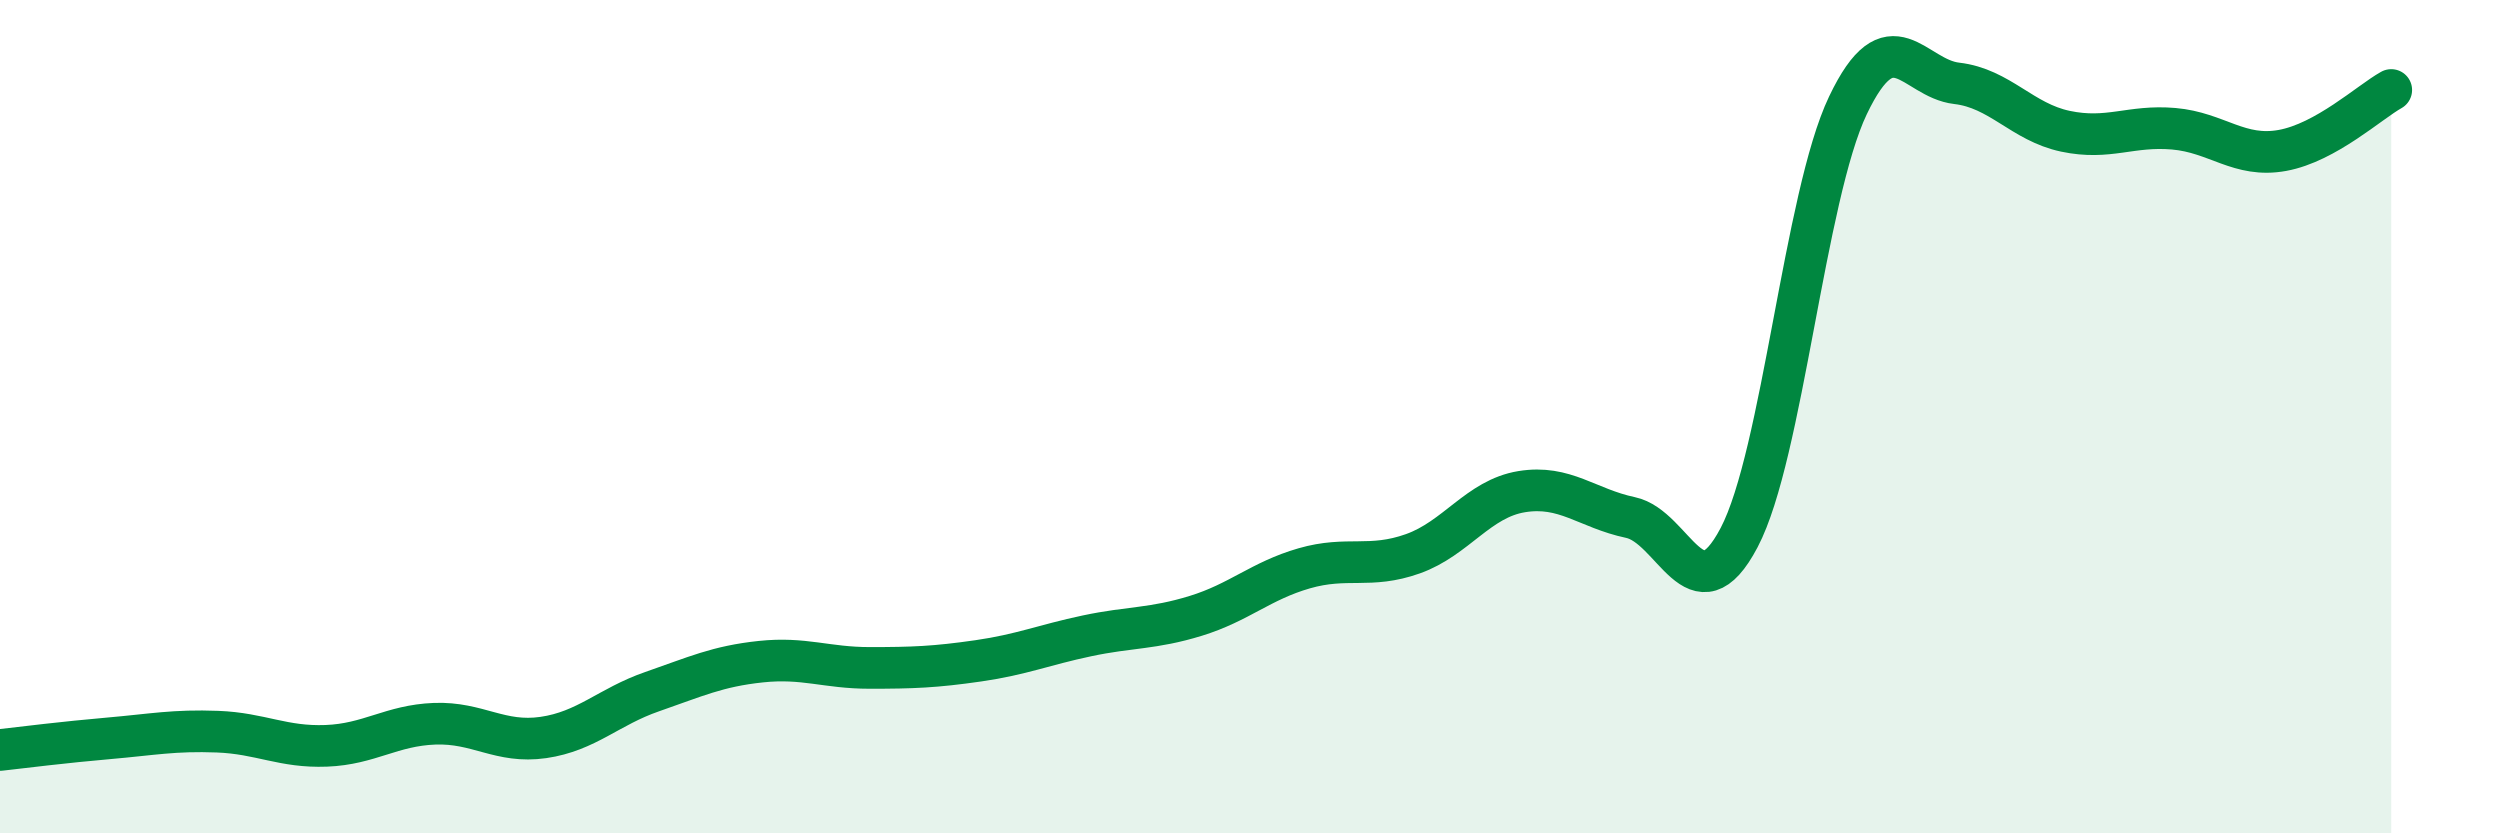
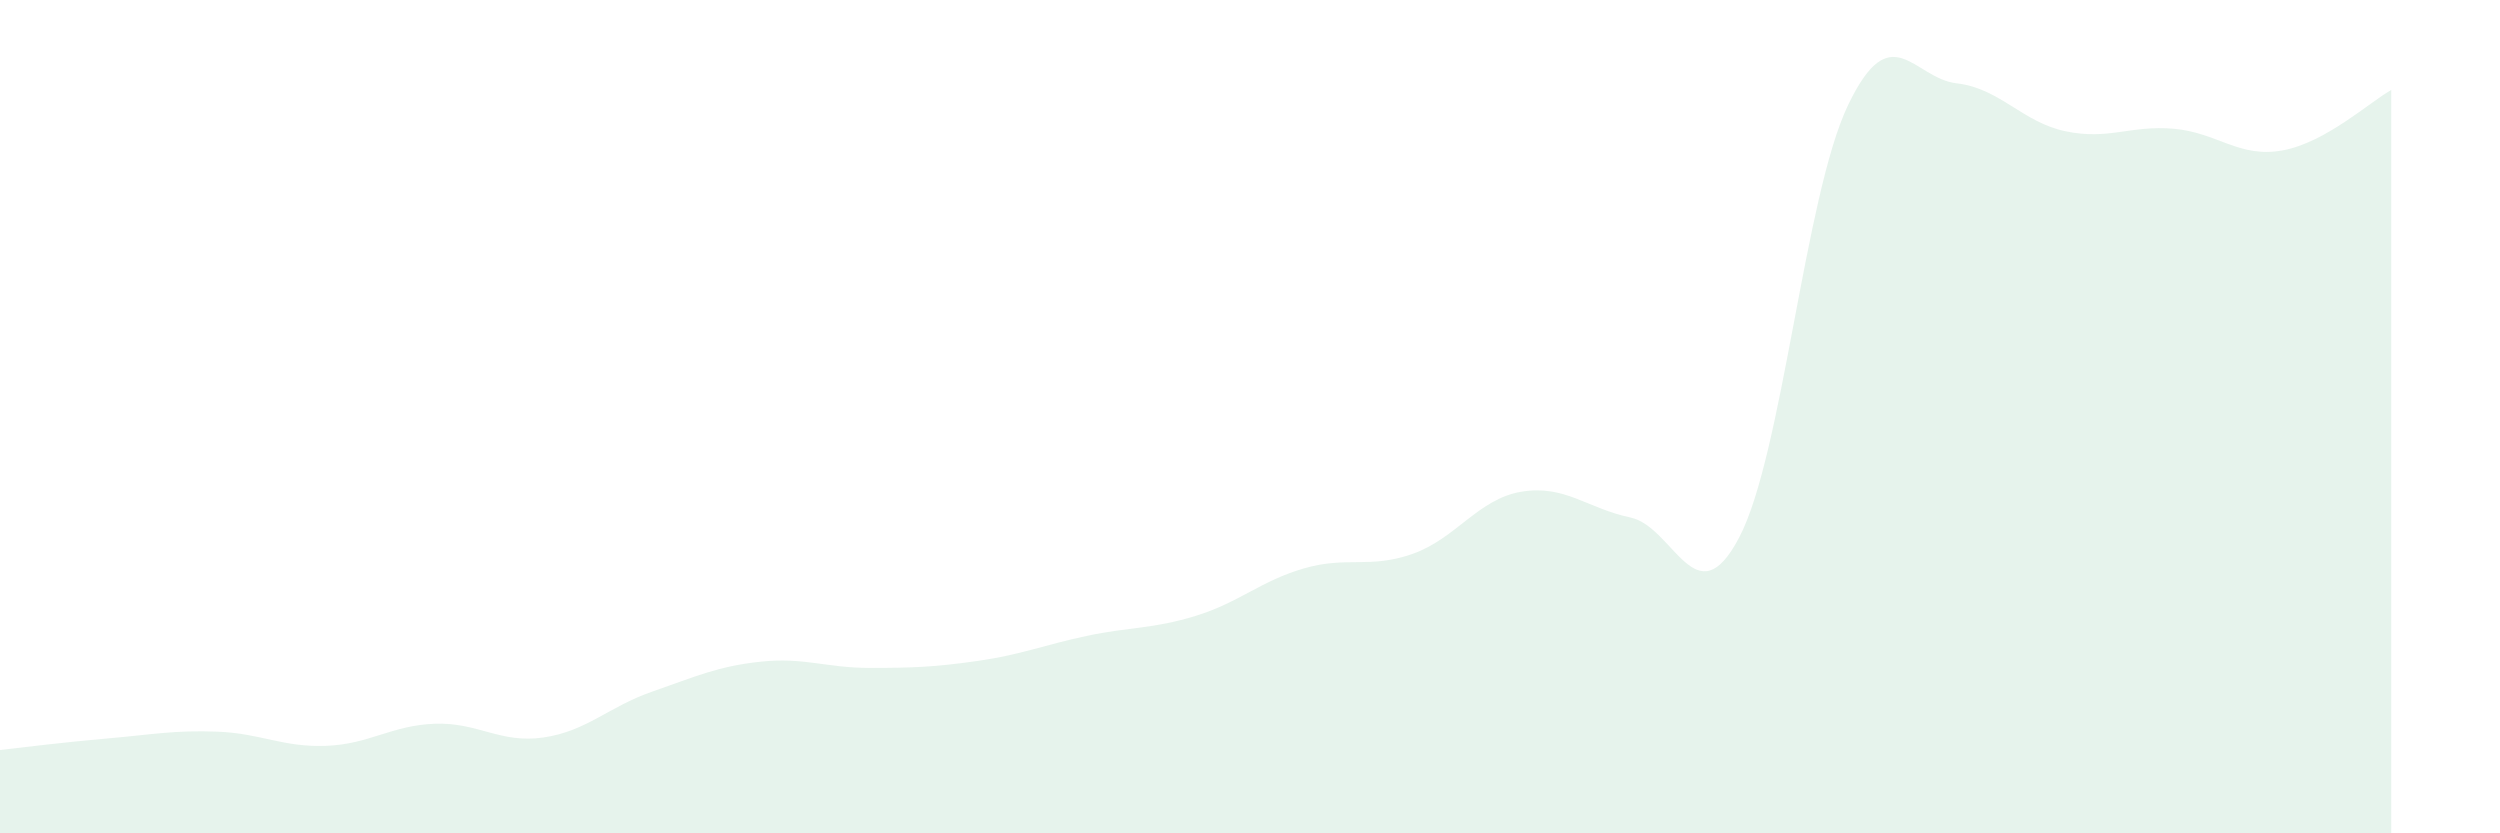
<svg xmlns="http://www.w3.org/2000/svg" width="60" height="20" viewBox="0 0 60 20">
  <path d="M 0,18 C 0.52,17.94 1.57,17.81 2.61,17.72 C 3.65,17.63 4.18,17.52 5.22,17.56 C 6.26,17.6 6.79,17.94 7.83,17.9 C 8.87,17.86 9.39,17.41 10.43,17.37 C 11.47,17.33 12,17.85 13.04,17.7 C 14.08,17.55 14.61,16.96 15.65,16.6 C 16.69,16.24 17.22,15.99 18.26,15.88 C 19.3,15.77 19.83,16.03 20.87,16.03 C 21.91,16.03 22.44,16.01 23.48,15.86 C 24.52,15.71 25.05,15.48 26.09,15.26 C 27.13,15.04 27.66,15.1 28.7,14.78 C 29.74,14.46 30.26,13.94 31.3,13.64 C 32.34,13.34 32.87,13.66 33.91,13.29 C 34.95,12.92 35.48,11.97 36.52,11.8 C 37.56,11.63 38.09,12.2 39.13,12.42 C 40.17,12.64 40.7,14.88 41.74,12.9 C 42.78,10.92 43.31,4.71 44.35,2.53 C 45.39,0.35 45.92,1.88 46.96,2 C 48,2.12 48.53,2.93 49.57,3.15 C 50.61,3.37 51.13,3 52.17,3.09 C 53.21,3.18 53.74,3.8 54.78,3.61 C 55.82,3.42 56.87,2.45 57.39,2.16L57.39 20L0 20Z" fill="#008740" opacity="0.1" stroke-linecap="round" stroke-linejoin="round" />
-   <path d="M 0,18 C 0.52,17.94 1.57,17.81 2.61,17.72 C 3.65,17.63 4.18,17.52 5.22,17.56 C 6.26,17.6 6.79,17.94 7.83,17.9 C 8.87,17.86 9.39,17.41 10.43,17.37 C 11.47,17.33 12,17.85 13.04,17.7 C 14.08,17.55 14.61,16.96 15.65,16.6 C 16.69,16.24 17.22,15.99 18.26,15.88 C 19.3,15.77 19.83,16.03 20.87,16.03 C 21.91,16.03 22.44,16.01 23.48,15.86 C 24.52,15.71 25.05,15.48 26.09,15.26 C 27.13,15.04 27.66,15.1 28.7,14.78 C 29.74,14.46 30.26,13.94 31.3,13.64 C 32.34,13.34 32.87,13.66 33.91,13.29 C 34.95,12.92 35.48,11.97 36.52,11.8 C 37.56,11.63 38.09,12.2 39.13,12.42 C 40.17,12.64 40.7,14.88 41.74,12.9 C 42.78,10.92 43.31,4.71 44.35,2.53 C 45.39,0.35 45.92,1.88 46.96,2 C 48,2.12 48.53,2.93 49.57,3.15 C 50.61,3.37 51.13,3 52.17,3.09 C 53.21,3.18 53.74,3.8 54.78,3.61 C 55.82,3.42 56.87,2.45 57.39,2.16" stroke="#008740" stroke-width="1" fill="none" stroke-linecap="round" stroke-linejoin="round" />
</svg>